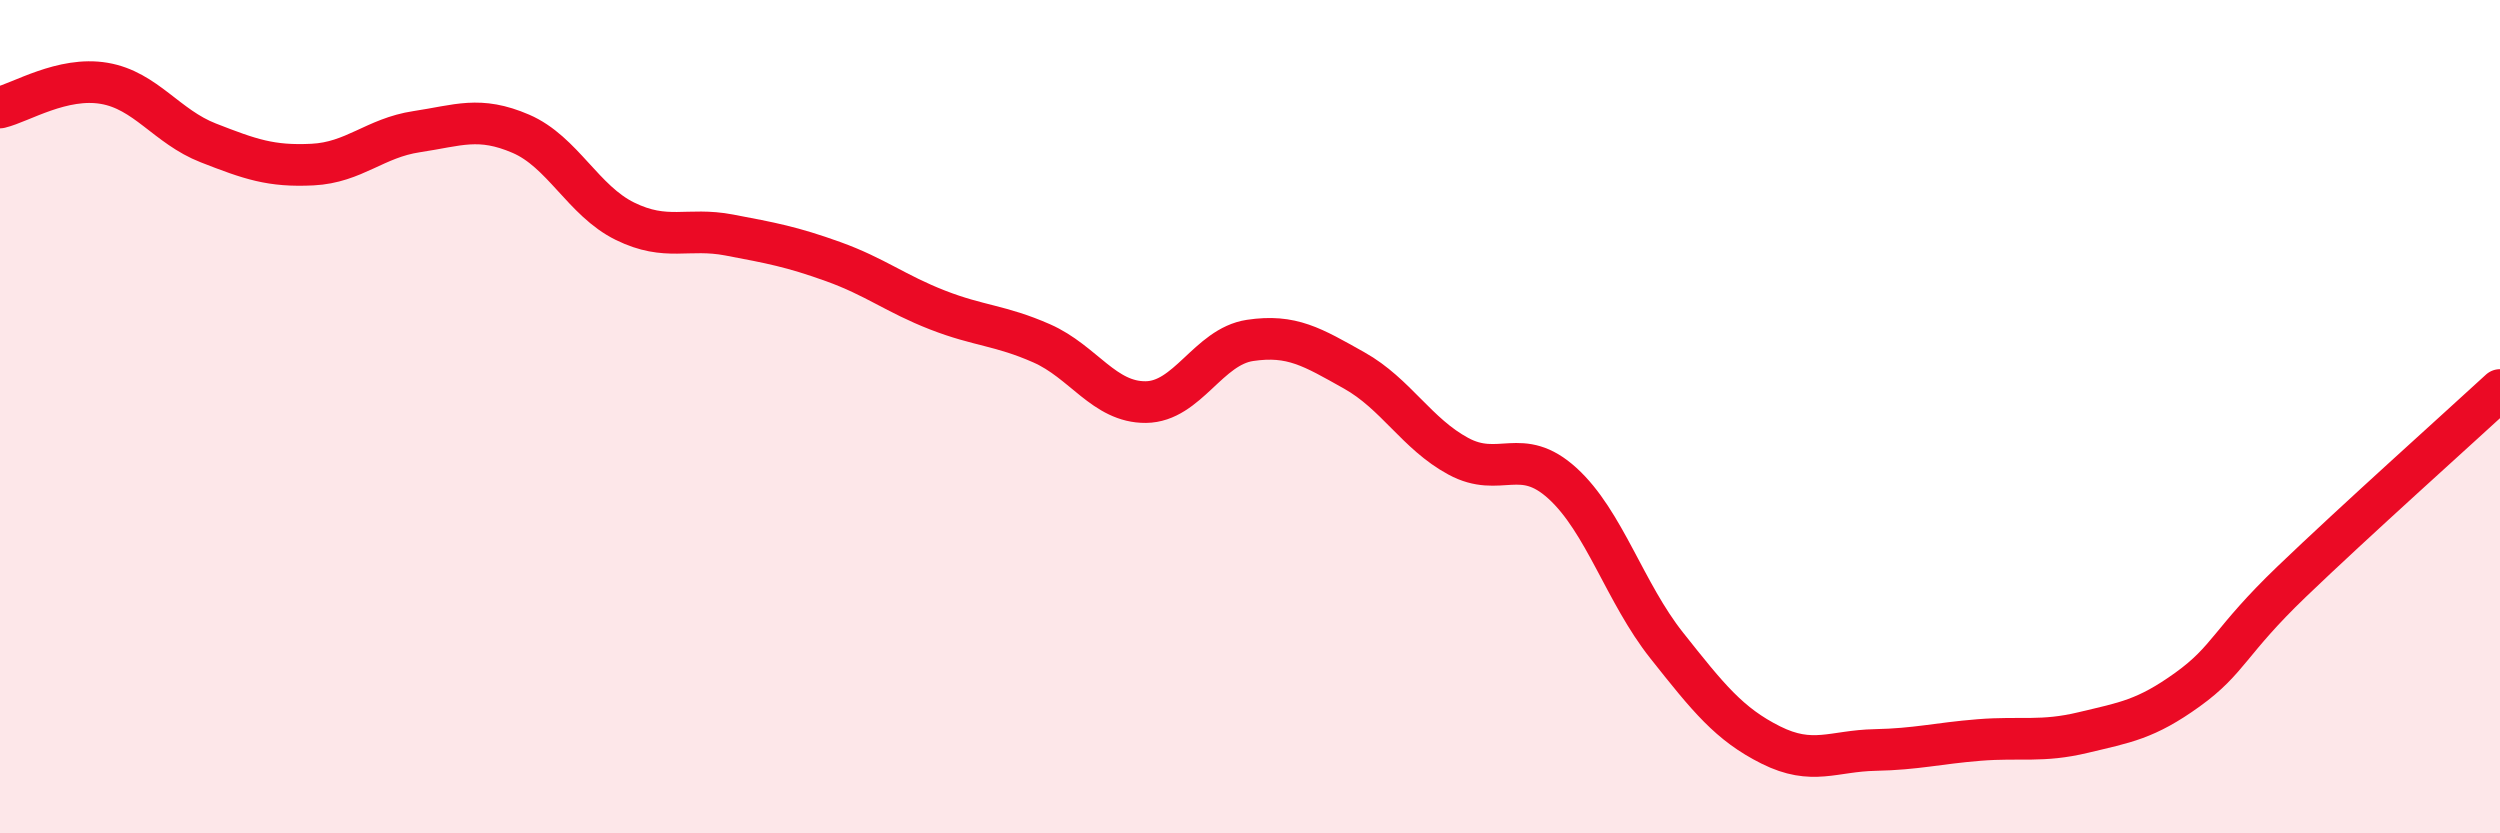
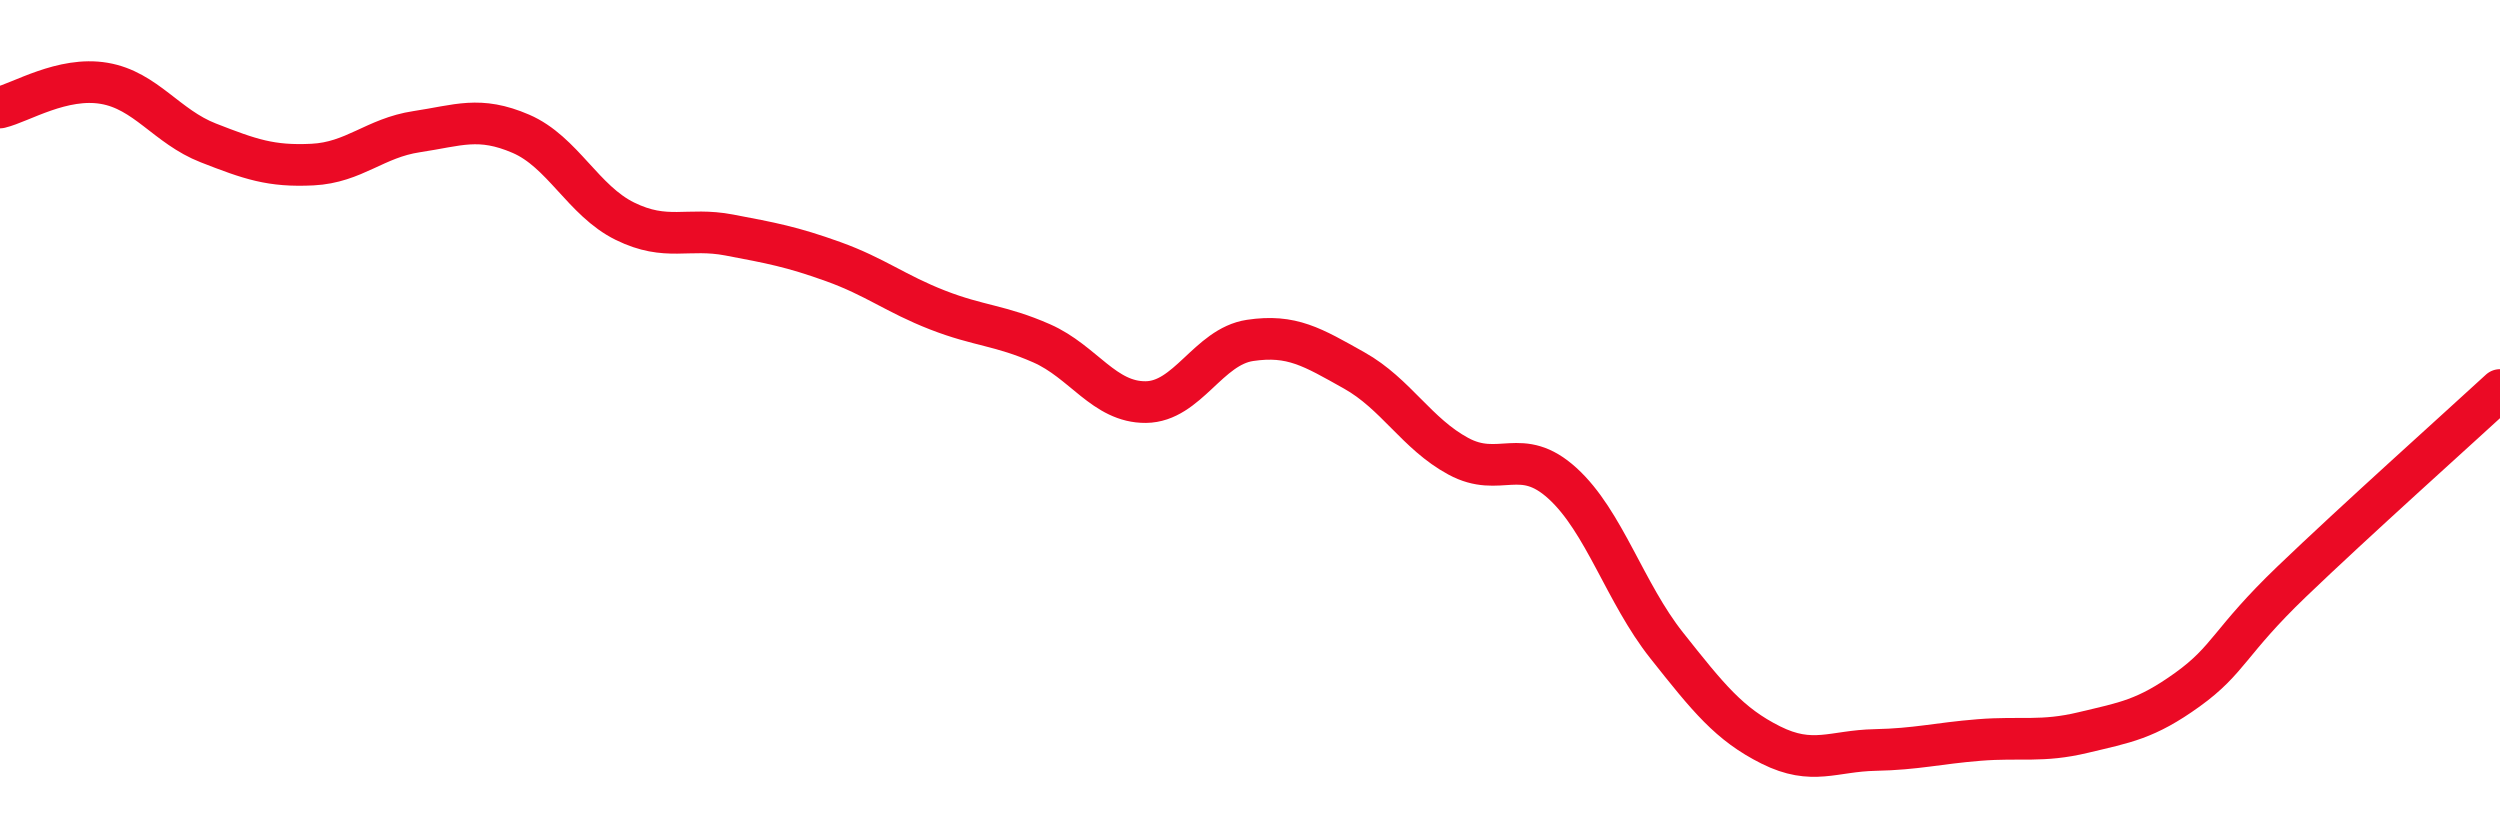
<svg xmlns="http://www.w3.org/2000/svg" width="60" height="20" viewBox="0 0 60 20">
-   <path d="M 0,2.58 C 0.5,2.46 1.5,1.83 2.5,2 C 3.5,2.17 4,3.04 5,3.43 C 6,3.82 6.5,4 7.5,3.95 C 8.5,3.9 9,3.31 10,3.16 C 11,3.01 11.5,2.78 12.5,3.21 C 13.5,3.64 14,4.82 15,5.31 C 16,5.8 16.5,5.45 17.5,5.64 C 18.5,5.83 19,5.92 20,6.28 C 21,6.64 21.5,7.05 22.5,7.44 C 23.5,7.83 24,7.8 25,8.24 C 26,8.68 26.5,9.66 27.5,9.65 C 28.5,9.64 29,8.32 30,8.17 C 31,8.02 31.5,8.33 32.5,8.89 C 33.5,9.45 34,10.41 35,10.95 C 36,11.49 36.5,10.69 37.5,11.6 C 38.5,12.51 39,14.23 40,15.49 C 41,16.75 41.5,17.38 42.5,17.88 C 43.5,18.38 44,18.02 45,18 C 46,17.98 46.5,17.84 47.5,17.76 C 48.5,17.68 49,17.82 50,17.58 C 51,17.34 51.5,17.27 52.5,16.55 C 53.5,15.83 53.5,15.4 55,13.96 C 56.5,12.52 59,10.28 60,9.36L60 20L0 20Z" fill="#EB0A25" opacity="0.1" stroke-linecap="round" stroke-linejoin="round" />
  <path d="M 0,2.58 C 0.5,2.46 1.5,1.83 2.5,2 C 3.5,2.17 4,3.04 5,3.43 C 6,3.82 6.5,4 7.5,3.95 C 8.5,3.9 9,3.31 10,3.16 C 11,3.01 11.5,2.78 12.5,3.21 C 13.5,3.64 14,4.82 15,5.31 C 16,5.8 16.5,5.45 17.5,5.64 C 18.5,5.83 19,5.92 20,6.28 C 21,6.64 21.5,7.05 22.5,7.44 C 23.5,7.83 24,7.8 25,8.24 C 26,8.68 26.5,9.66 27.5,9.65 C 28.5,9.64 29,8.32 30,8.17 C 31,8.02 31.5,8.33 32.5,8.89 C 33.5,9.45 34,10.41 35,10.95 C 36,11.49 36.5,10.69 37.5,11.6 C 38.5,12.51 39,14.23 40,15.49 C 41,16.75 41.5,17.38 42.5,17.88 C 43.5,18.38 44,18.02 45,18 C 46,17.98 46.5,17.84 47.5,17.76 C 48.5,17.68 49,17.82 50,17.58 C 51,17.34 51.5,17.27 52.5,16.55 C 53.5,15.83 53.5,15.4 55,13.96 C 56.5,12.52 59,10.28 60,9.36" stroke="#EB0A25" stroke-width="1" fill="none" stroke-linecap="round" stroke-linejoin="round" />
</svg>